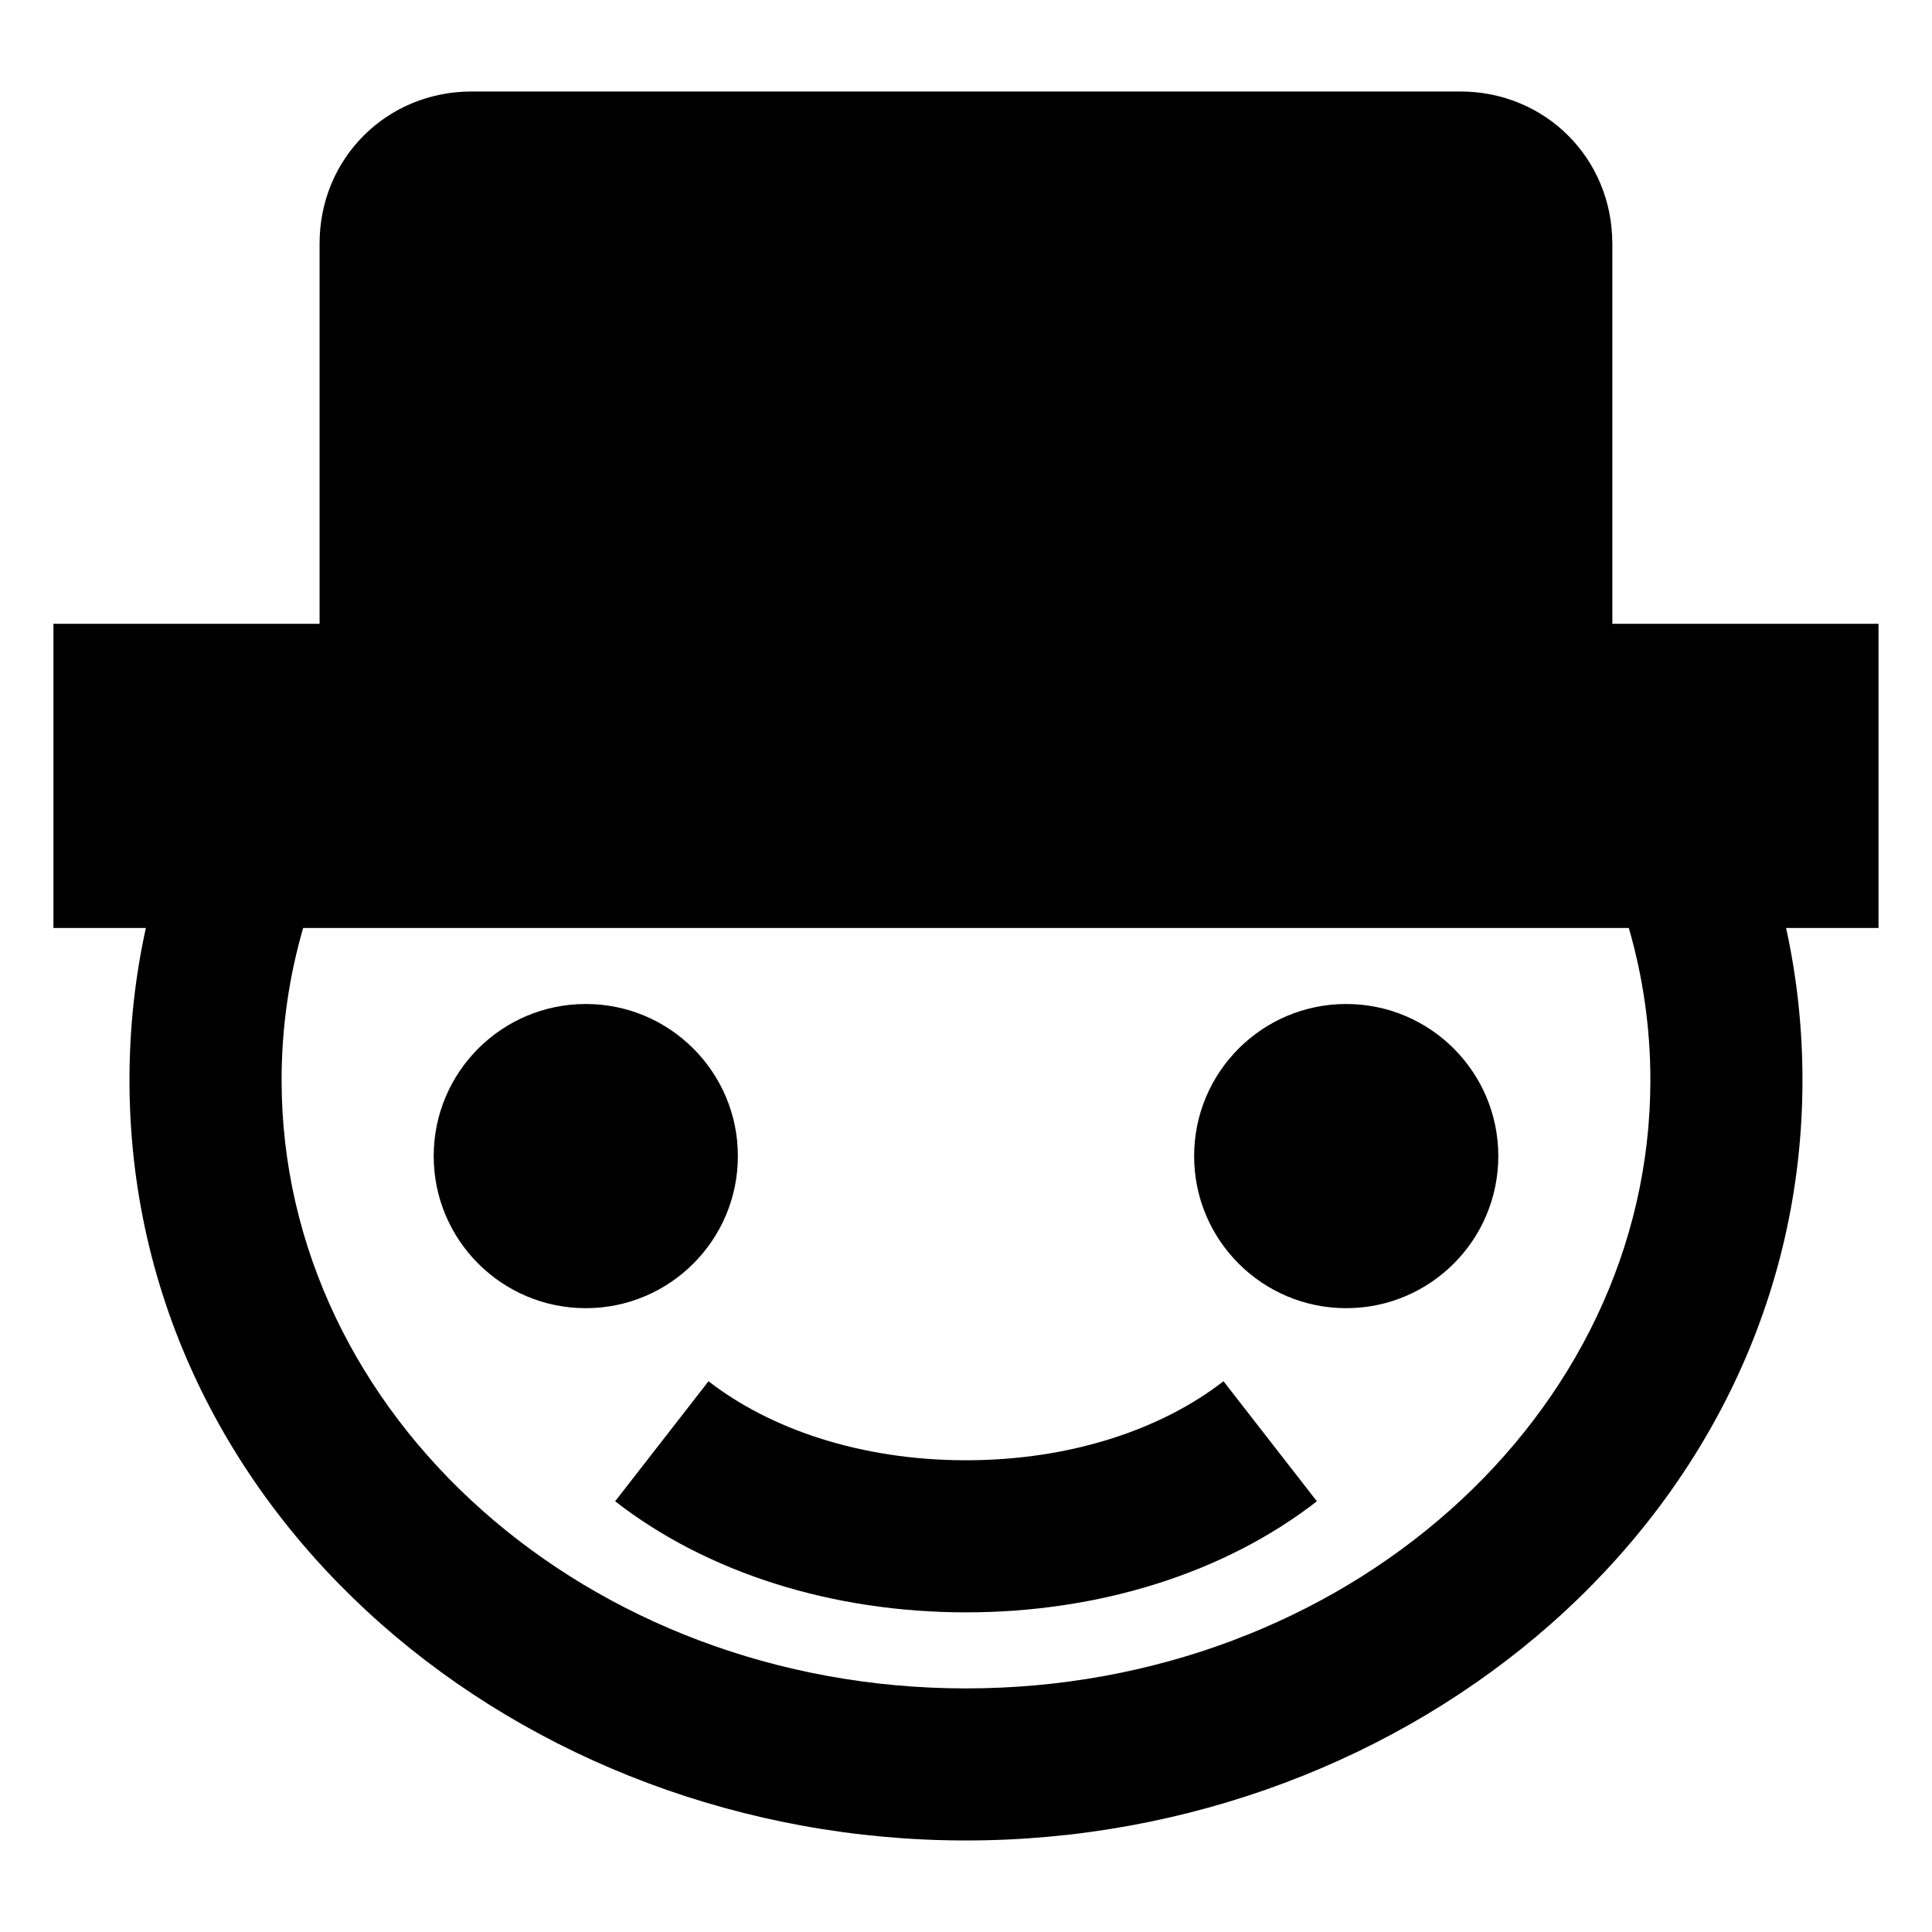
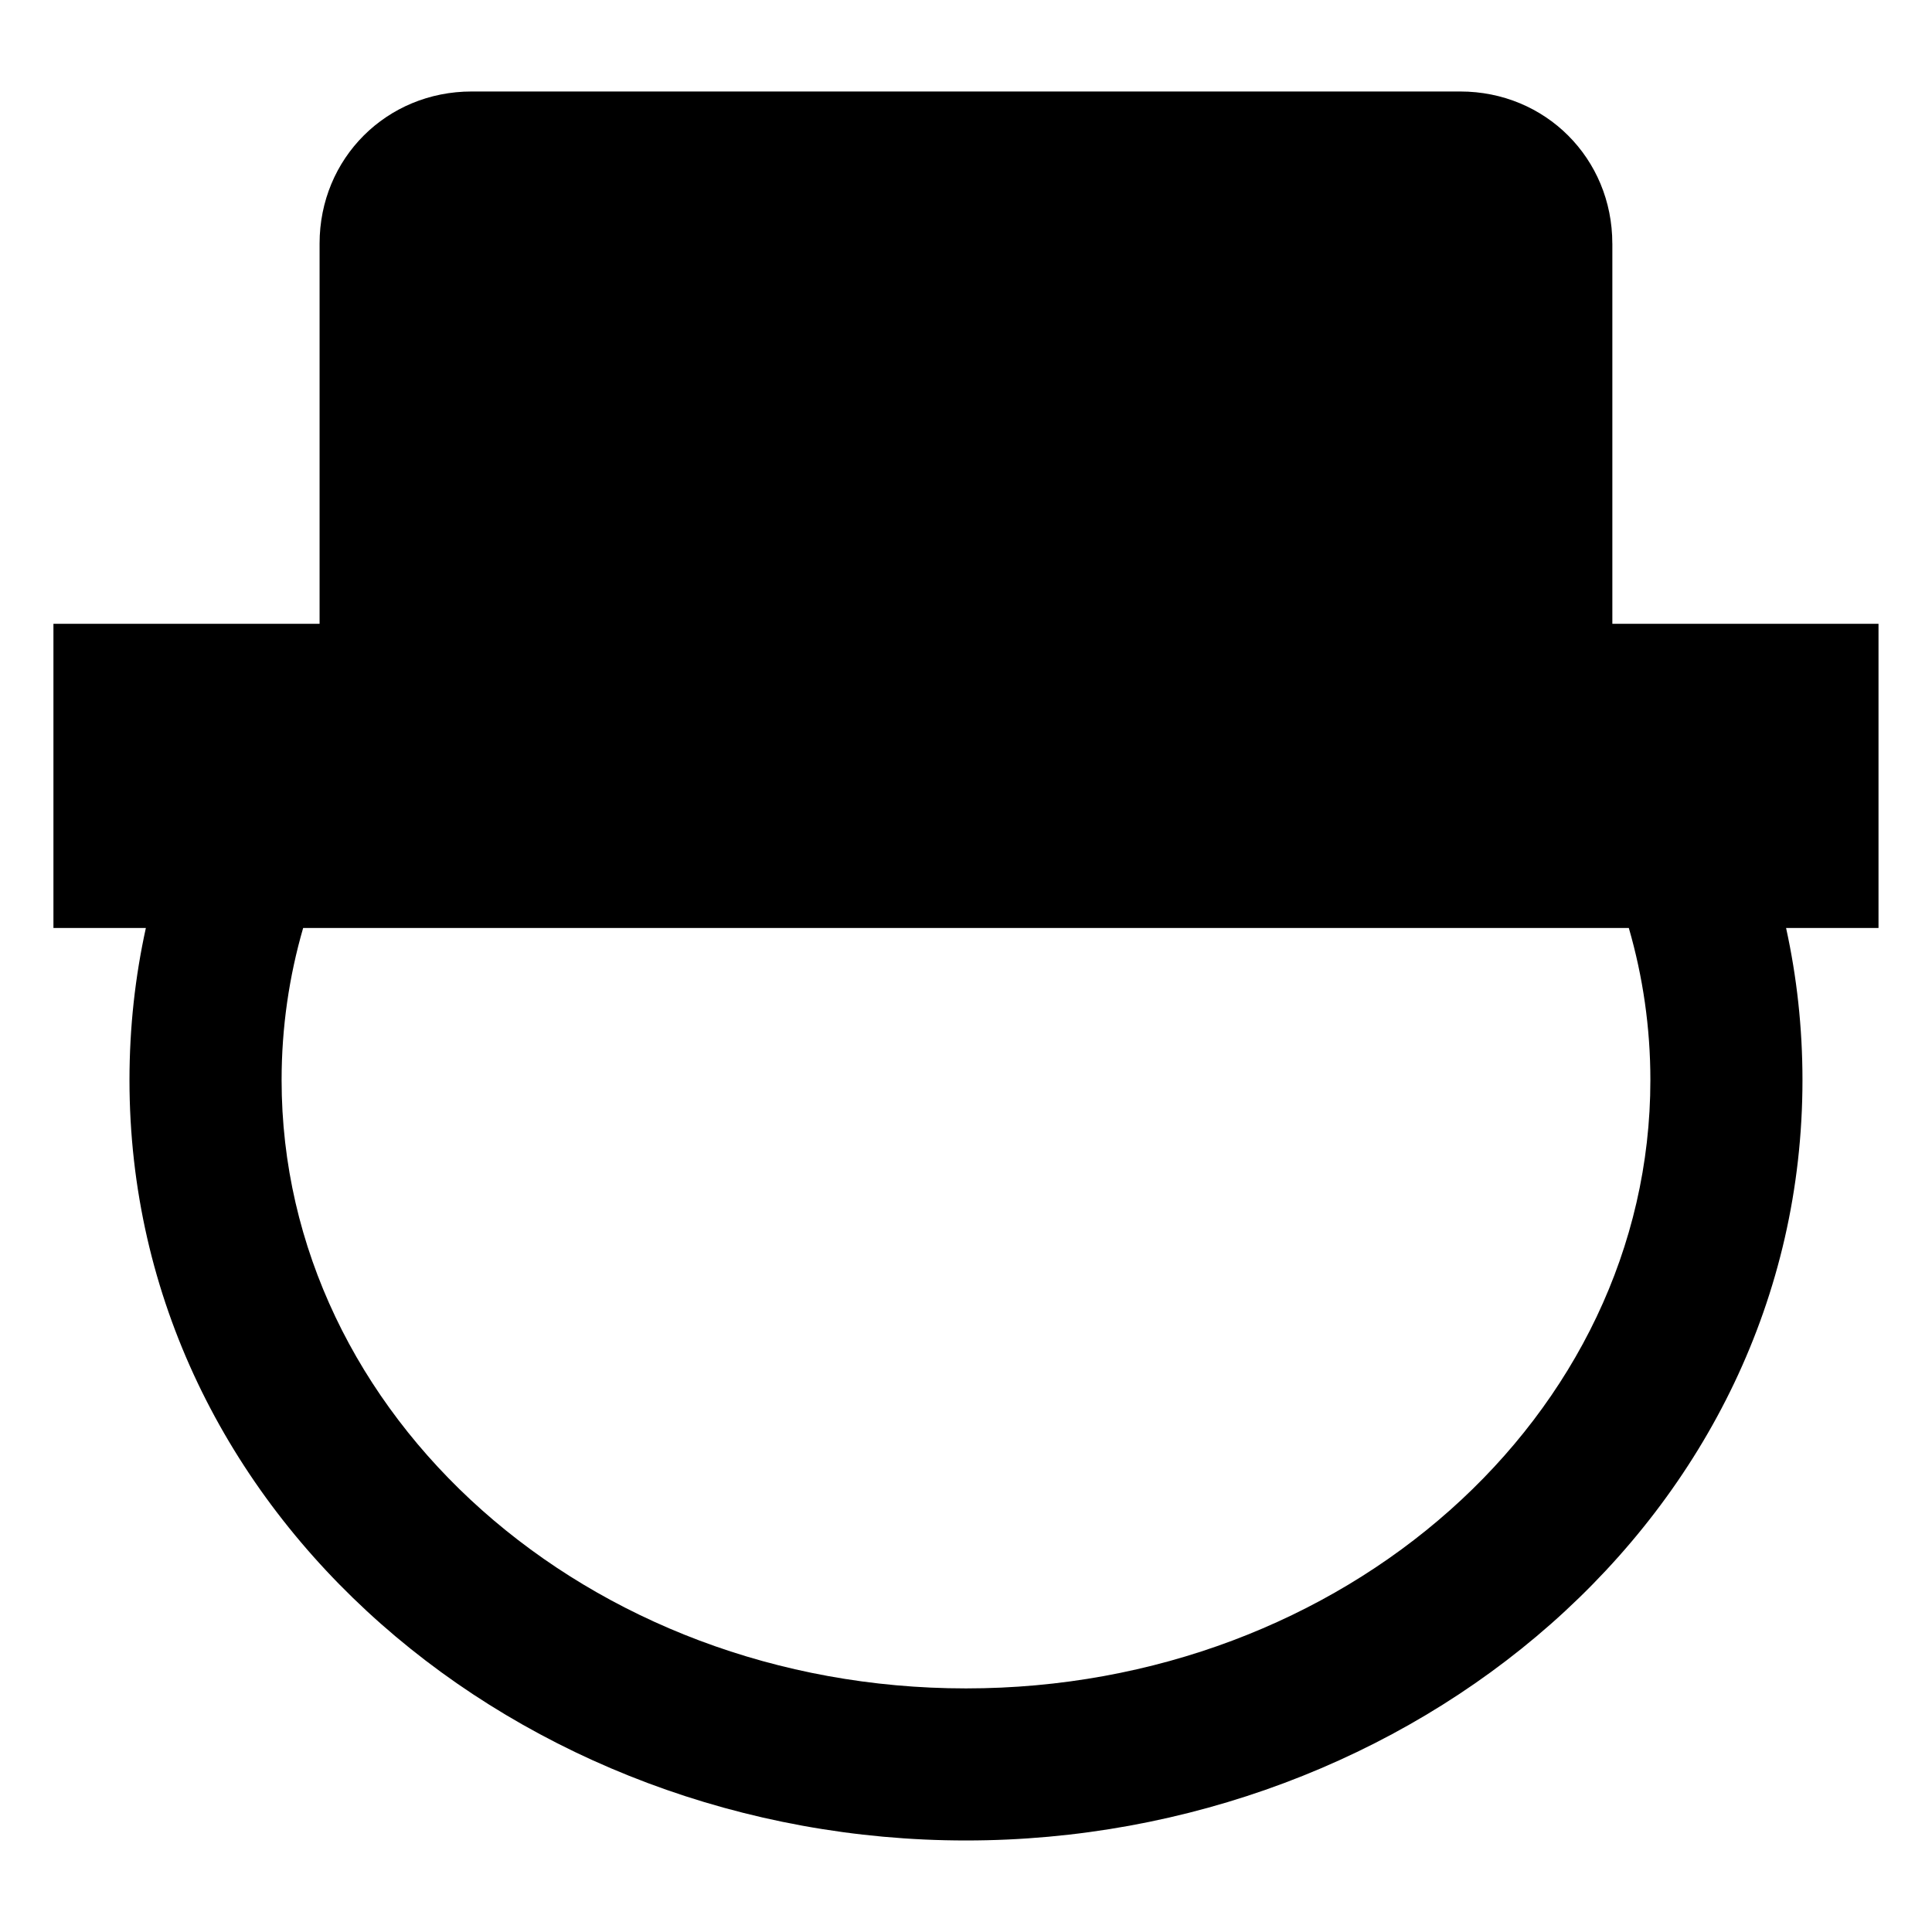
<svg xmlns="http://www.w3.org/2000/svg" fill="#000000" width="800px" height="800px" version="1.1" viewBox="144 144 512 512">
  <g>
-     <path d="m400 571.29c-35.418 0-68.582-10.461-92.98-29.434l24.742-31.816c16.281 12.66 40.371 20.945 68.238 20.945s51.953-8.285 68.238-20.945l24.742 31.816c-24.398 18.973-57.566 29.434-92.98 29.434z" fill-rule="evenodd" />
    <path d="m571.29 208.55v100.76h70.535v80.609h-24.496c2.844 12.941 4.344 26.406 4.344 40.305 0 115.63-103.84 201.52-221.68 201.52-117.84 0-221.68-85.895-221.68-201.52 0-13.898 1.5-27.363 4.344-40.305h-24.496v-80.609h70.531v-100.76c0-22.57 17.734-40.305 40.305-40.305h261.98c22.57 0 40.305 17.734 40.305 40.305zm-346.95 181.37c-3.731 12.883-5.711 26.387-5.711 40.305 0 89.039 81.203 161.22 181.37 161.22s181.37-72.18 181.37-161.22c0-13.918-1.984-27.422-5.715-40.305z" fill-rule="evenodd" />
-     <path d="m299.24 490.68c22.258 0 40.305-18.043 40.305-40.305 0-22.258-18.047-40.305-40.305-40.305-22.262 0-40.305 18.047-40.305 40.305 0 22.262 18.043 40.305 40.305 40.305z" />
-     <path d="m500.76 490.68c22.258 0 40.305-18.043 40.305-40.305 0-22.258-18.047-40.305-40.305-40.305-22.262 0-40.305 18.047-40.305 40.305 0 22.262 18.043 40.305 40.305 40.305z" />
  </g>
</svg>